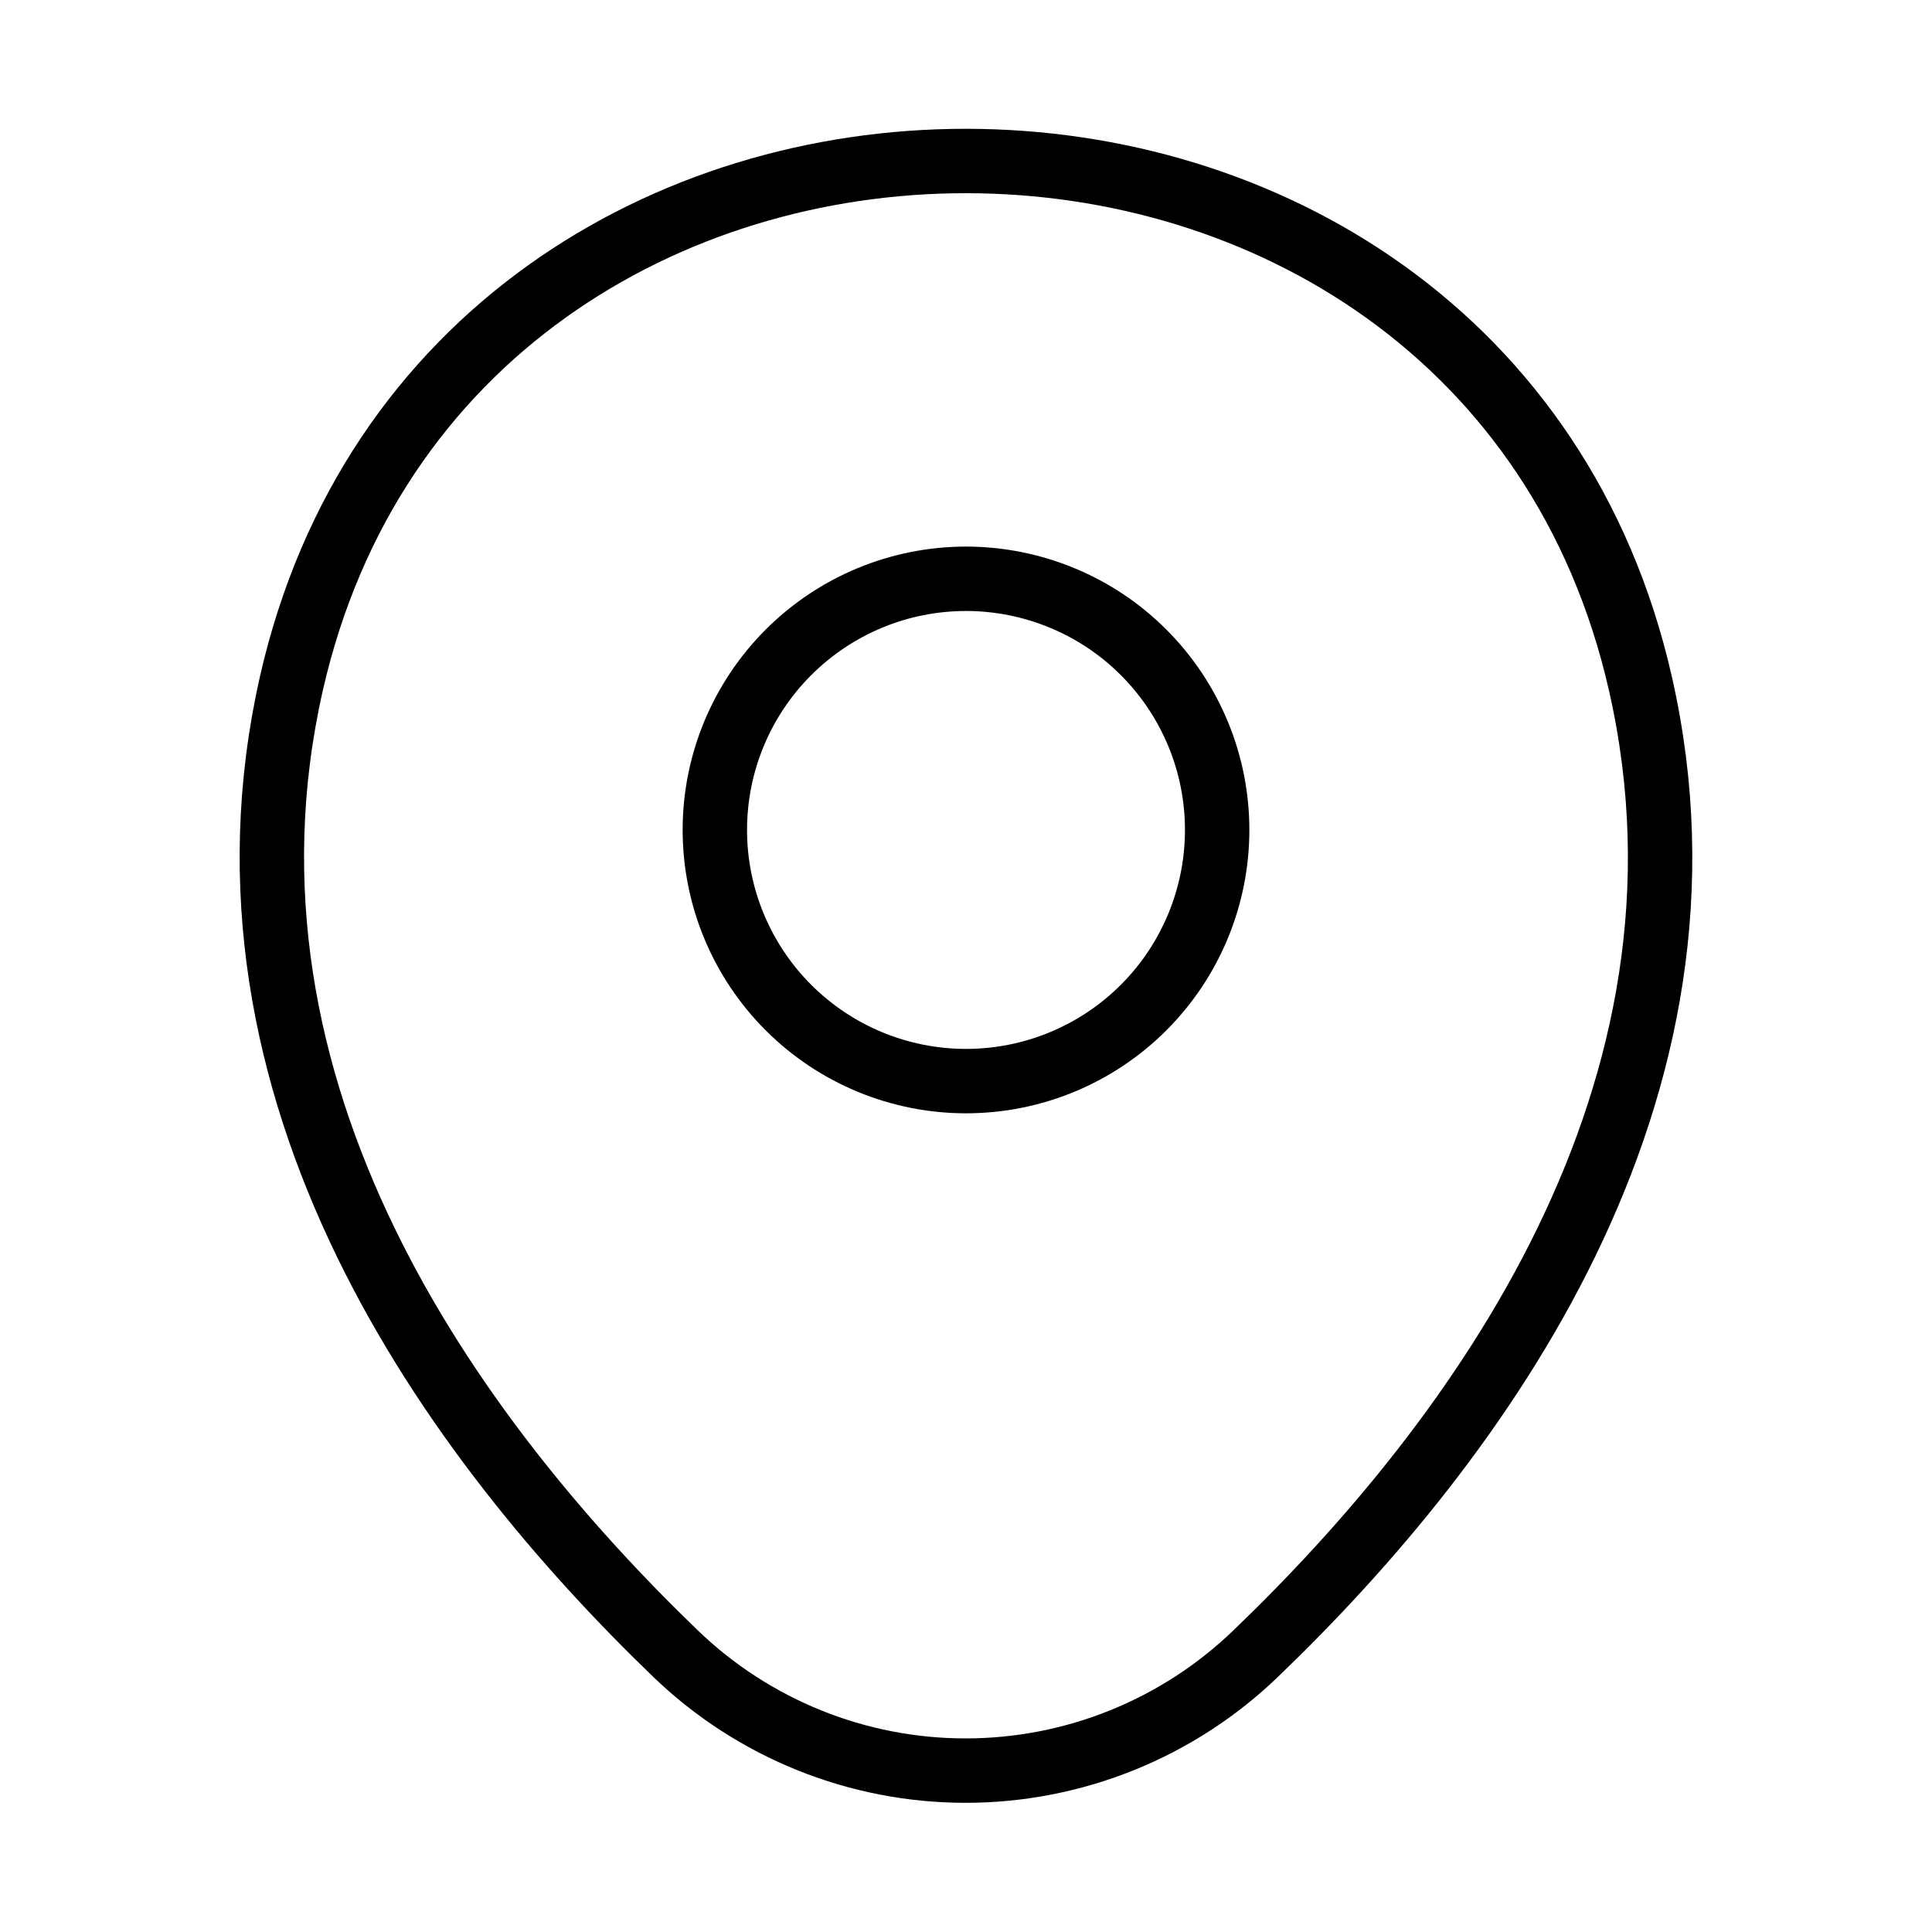
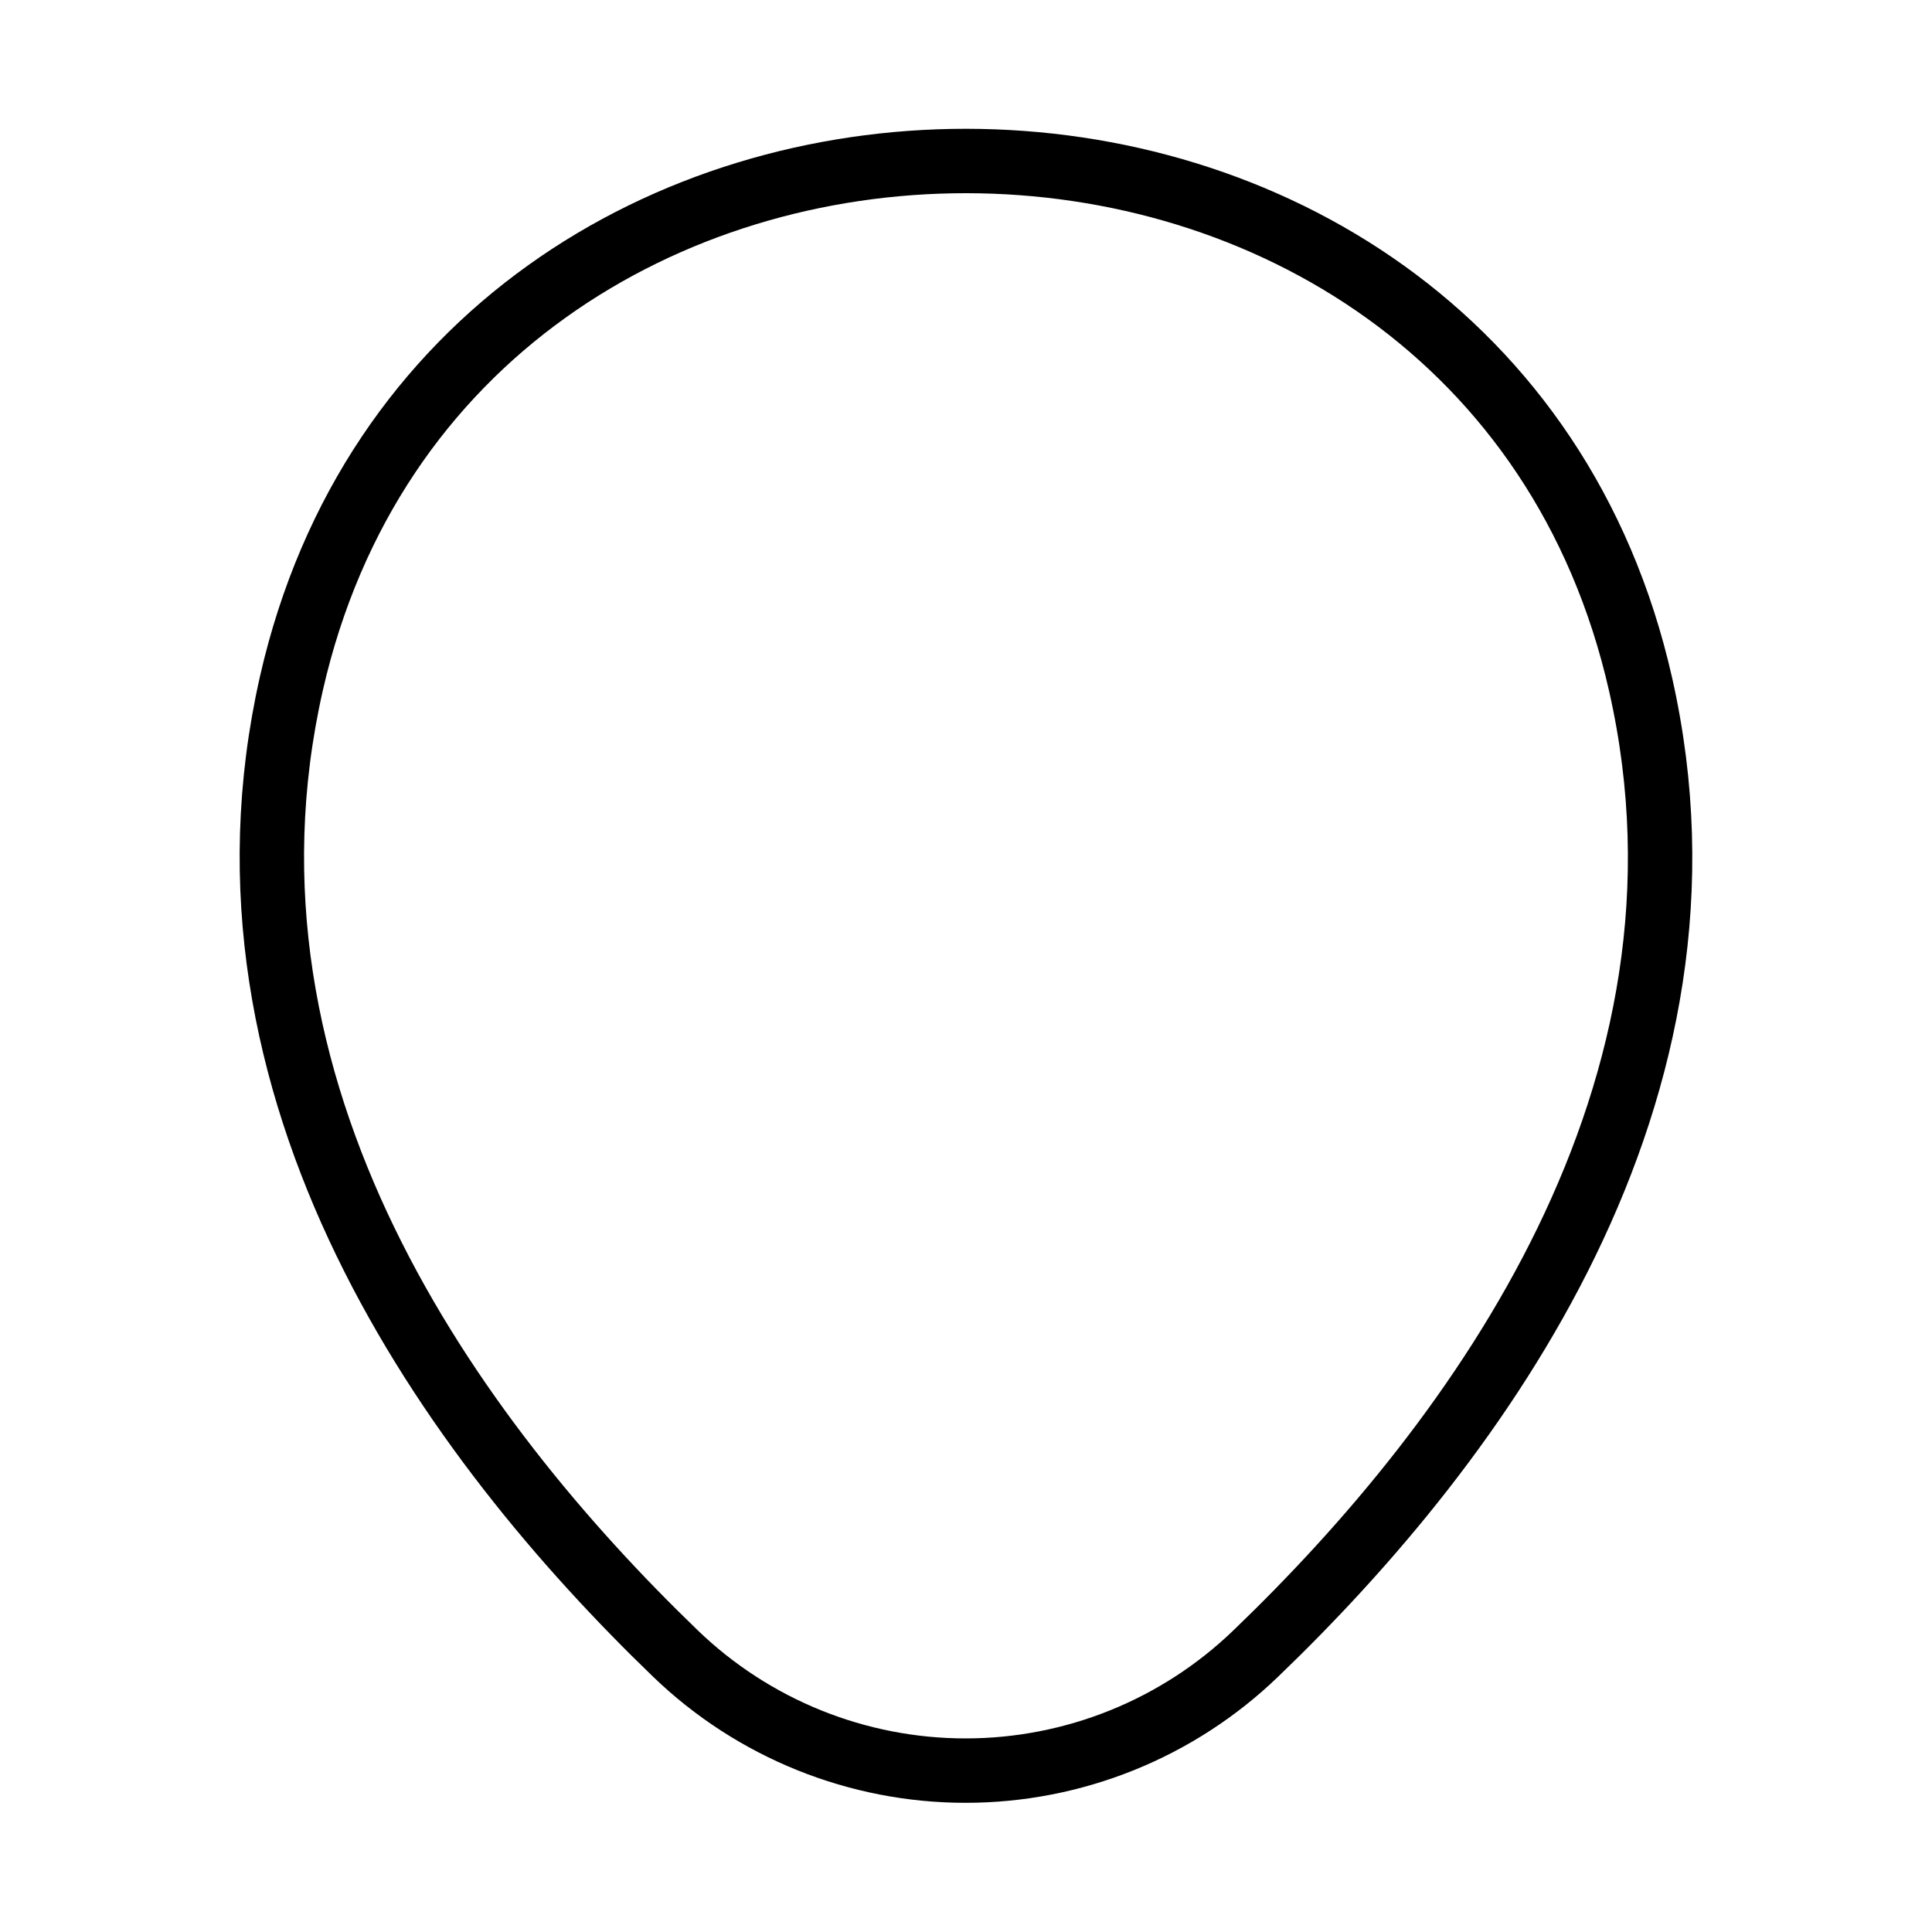
<svg xmlns="http://www.w3.org/2000/svg" width="45" height="45" viewBox="0 0 45 45" fill="none">
-   <path d="M22.5 25.181C23.269 25.181 24.029 25.03 24.739 24.736C25.449 24.442 26.094 24.011 26.637 23.468C27.18 22.925 27.611 22.28 27.905 21.57C28.199 20.86 28.35 20.099 28.35 19.331C28.35 18.563 28.199 17.802 27.905 17.093C27.611 16.383 27.18 15.738 26.637 15.195C26.094 14.651 25.449 14.22 24.739 13.927C24.029 13.633 23.269 13.481 22.5 13.481C20.949 13.481 19.461 14.098 18.364 15.195C17.267 16.292 16.65 17.78 16.65 19.331C16.65 20.883 17.267 22.371 18.364 23.468C19.461 24.565 20.949 25.181 22.5 25.181Z" stroke="black" stroke-width="1.5" />
  <path d="M6.787 15.919C10.481 -0.319 34.537 -0.3 38.212 15.938C40.368 25.462 34.443 33.525 29.25 38.513C27.435 40.263 25.012 41.241 22.49 41.241C19.969 41.241 17.546 40.263 15.731 38.513C10.556 33.525 4.631 25.444 6.787 15.919Z" stroke="black" stroke-width="1.5" />
</svg>